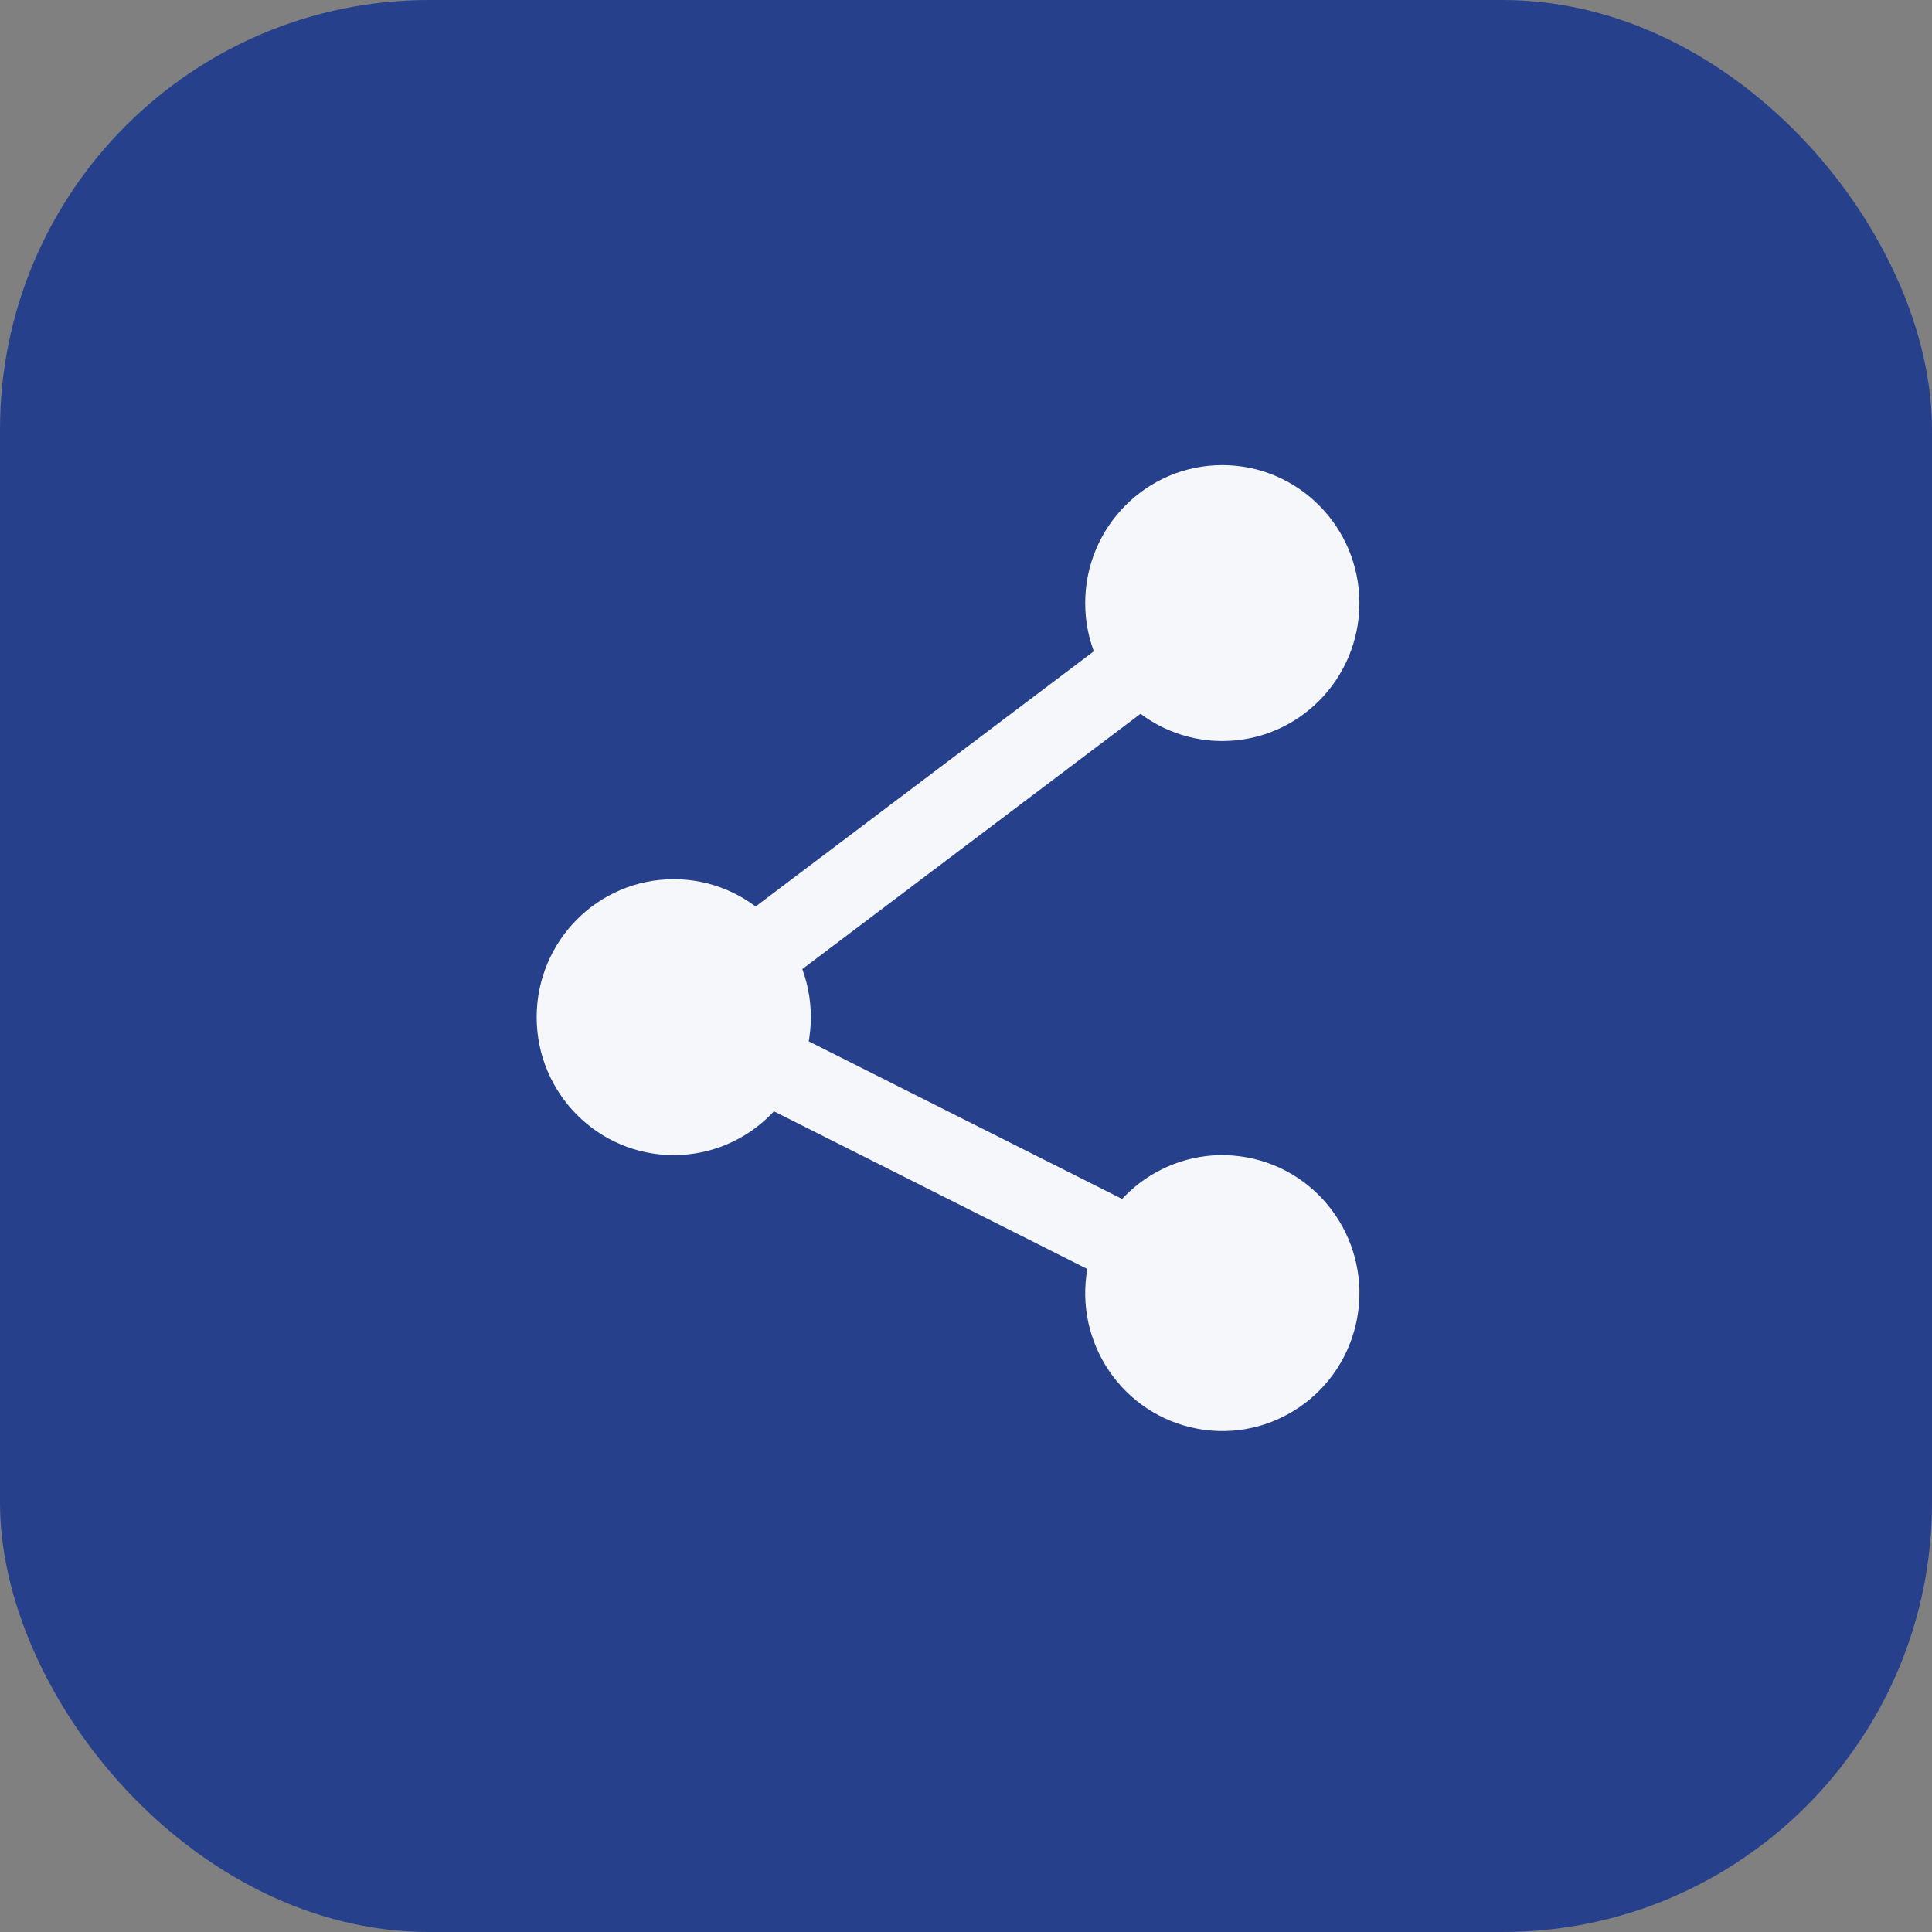
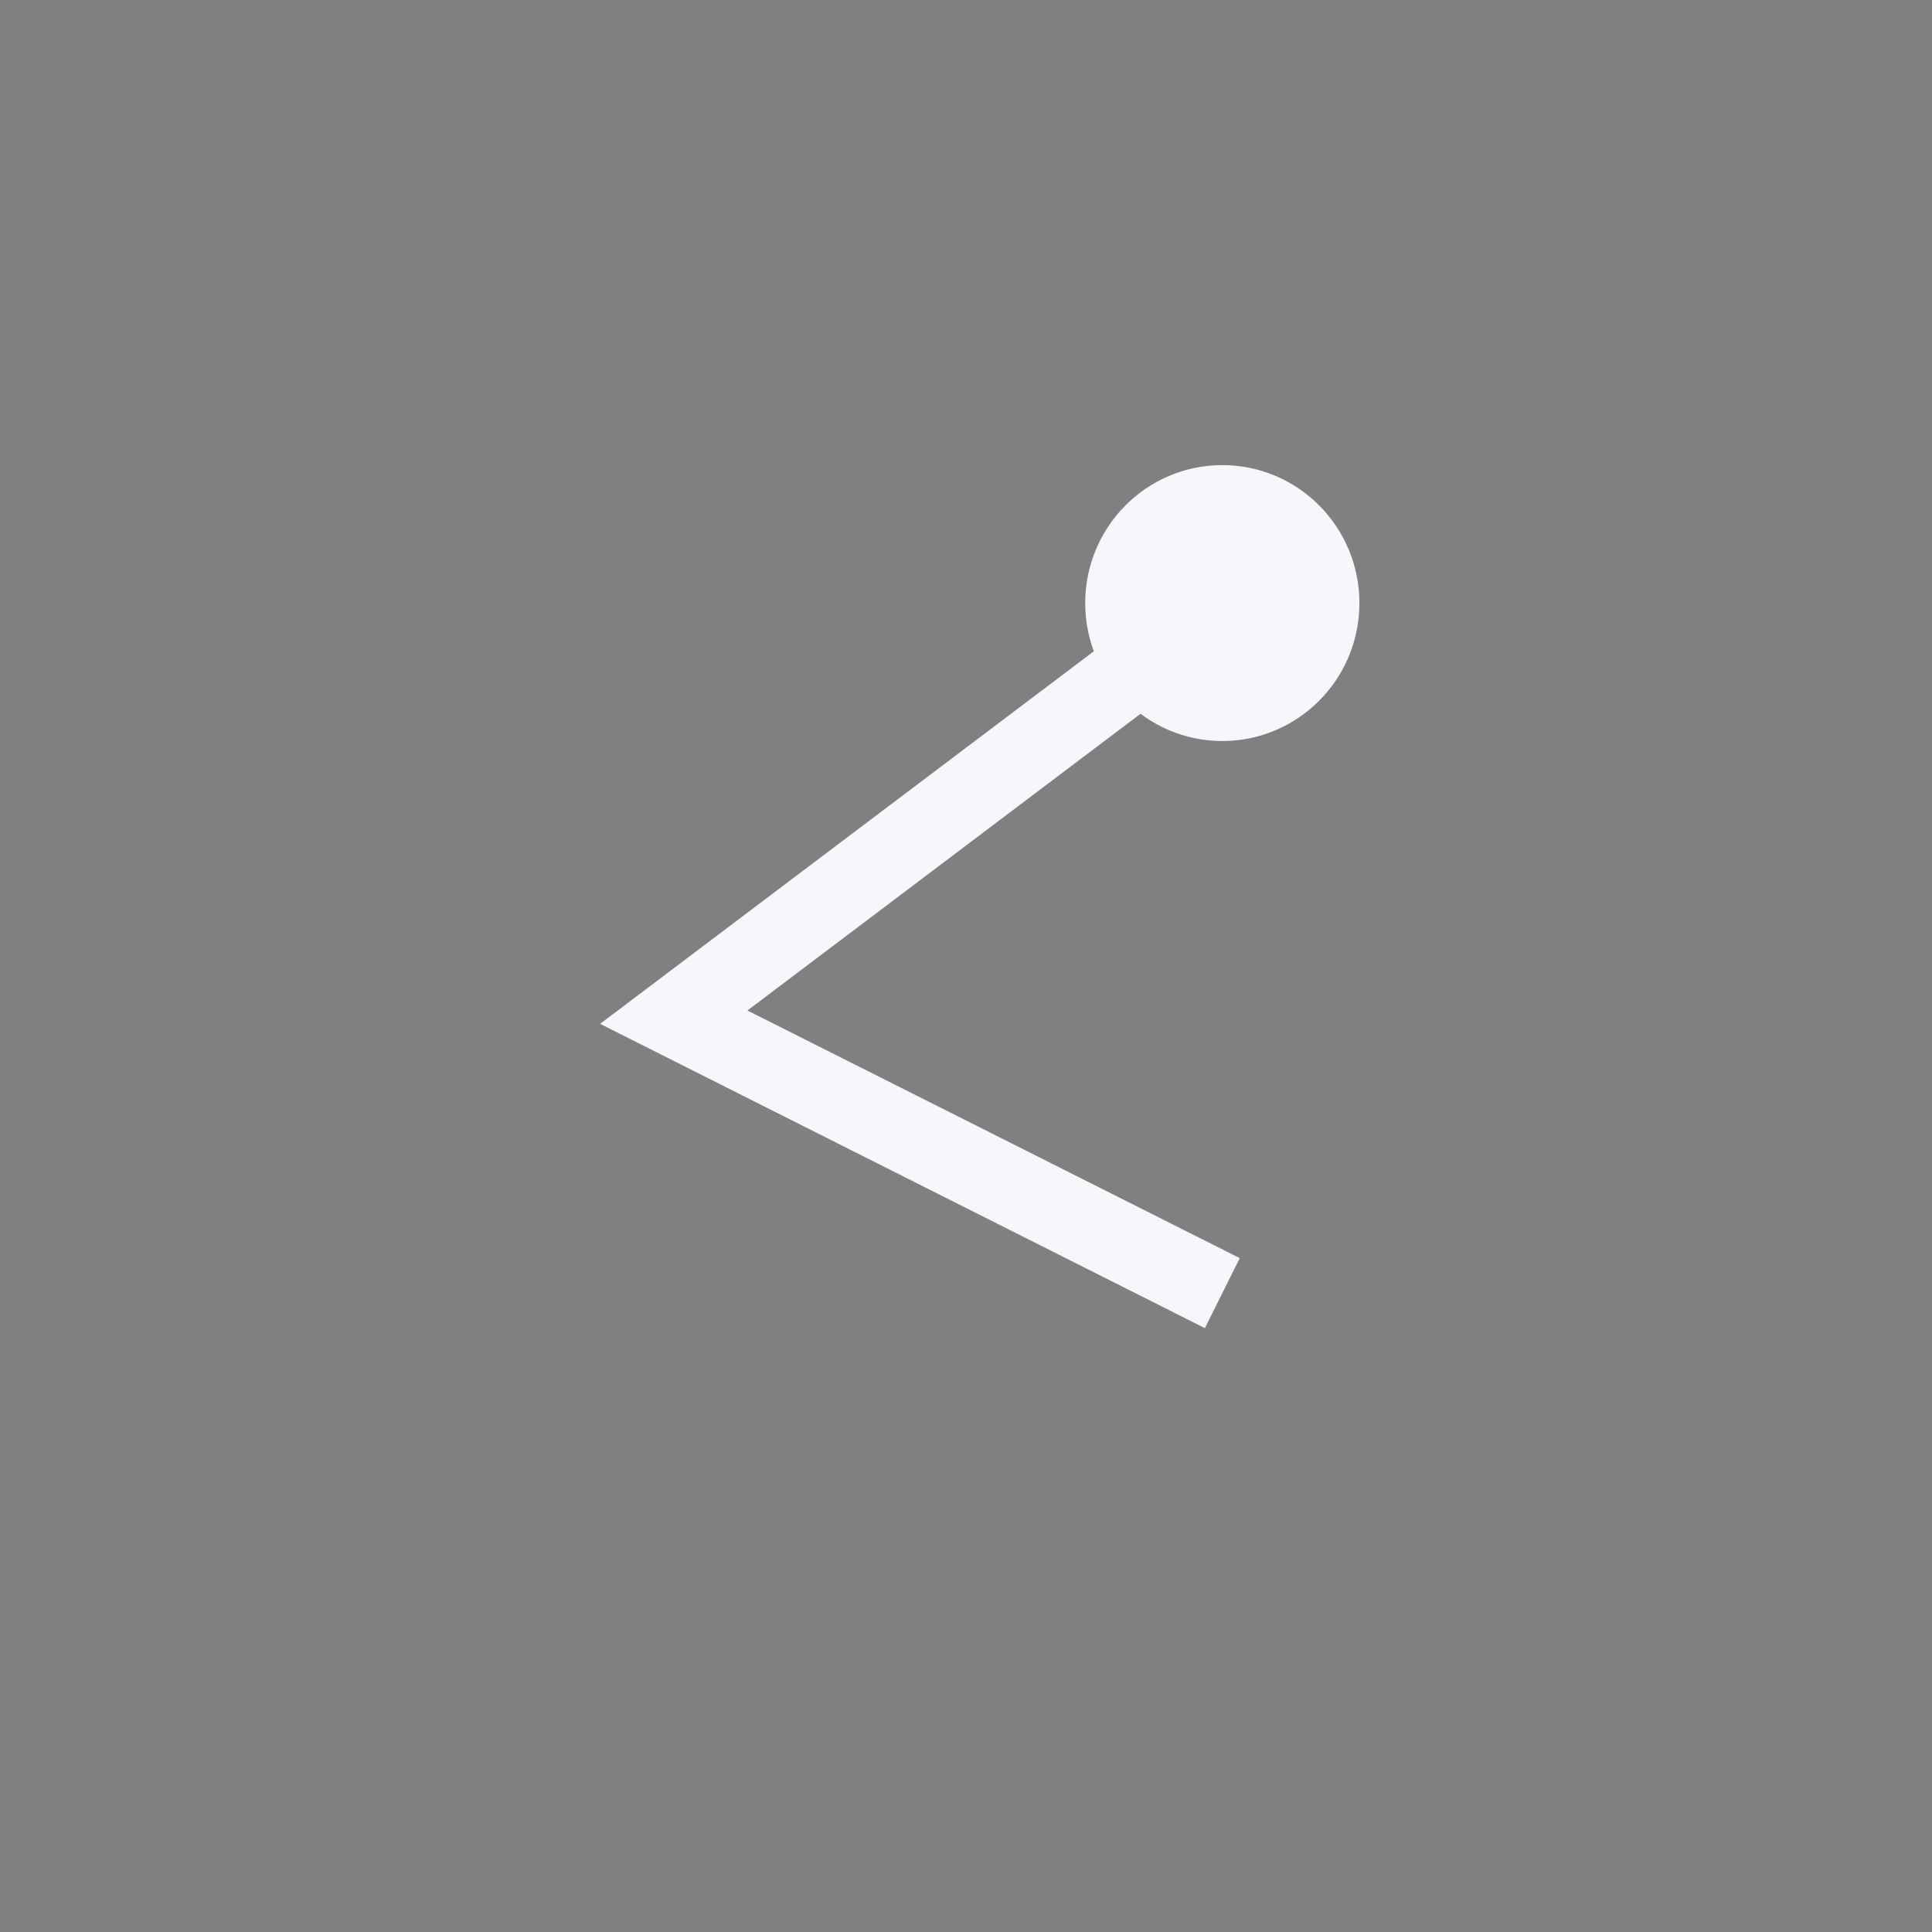
<svg xmlns="http://www.w3.org/2000/svg" width="54" height="54" viewBox="0 0 54 54" fill="none">
  <rect x="0" y="0" width="54" height="54" fill="#808080" stroke="none" />
-   <rect width="54" height="54" rx="12" fill="#26408B" />
  <g clip-path="url(#clip0_8872_10654)">
    <path d="M34.164 20.712C36.28 20.712 37.996 18.985 37.996 16.856C37.996 14.726 36.28 13 34.164 13C32.048 13 30.332 14.726 30.332 16.856C30.332 18.985 32.048 20.712 34.164 20.712Z" fill="#F5F7FA" />
-     <path d="M37.894 37.029C38.38 34.956 37.104 32.879 35.044 32.39C32.985 31.901 30.921 33.184 30.435 35.257C29.949 37.33 31.224 39.406 33.284 39.895C35.344 40.385 37.407 39.101 37.894 37.029Z" fill="#F5F7FA" />
-     <path d="M18.832 32.286C20.948 32.286 22.663 30.559 22.663 28.43C22.663 26.3 20.948 24.574 18.832 24.574C16.715 24.574 15 26.3 15 28.43C15 30.559 16.715 32.286 18.832 32.286Z" fill="#F5F7FA" />
    <path d="M33.677 37.122L16.773 28.617L33.514 15.984L34.817 17.732L20.891 28.244L34.651 35.165L33.677 37.122Z" fill="#F5F7FA" />
  </g>
  <defs>
    <clipPath id="clip0_8872_10654">
      <rect width="23" height="27" fill="white" transform="translate(15 13)" />
    </clipPath>
  </defs>
</svg>